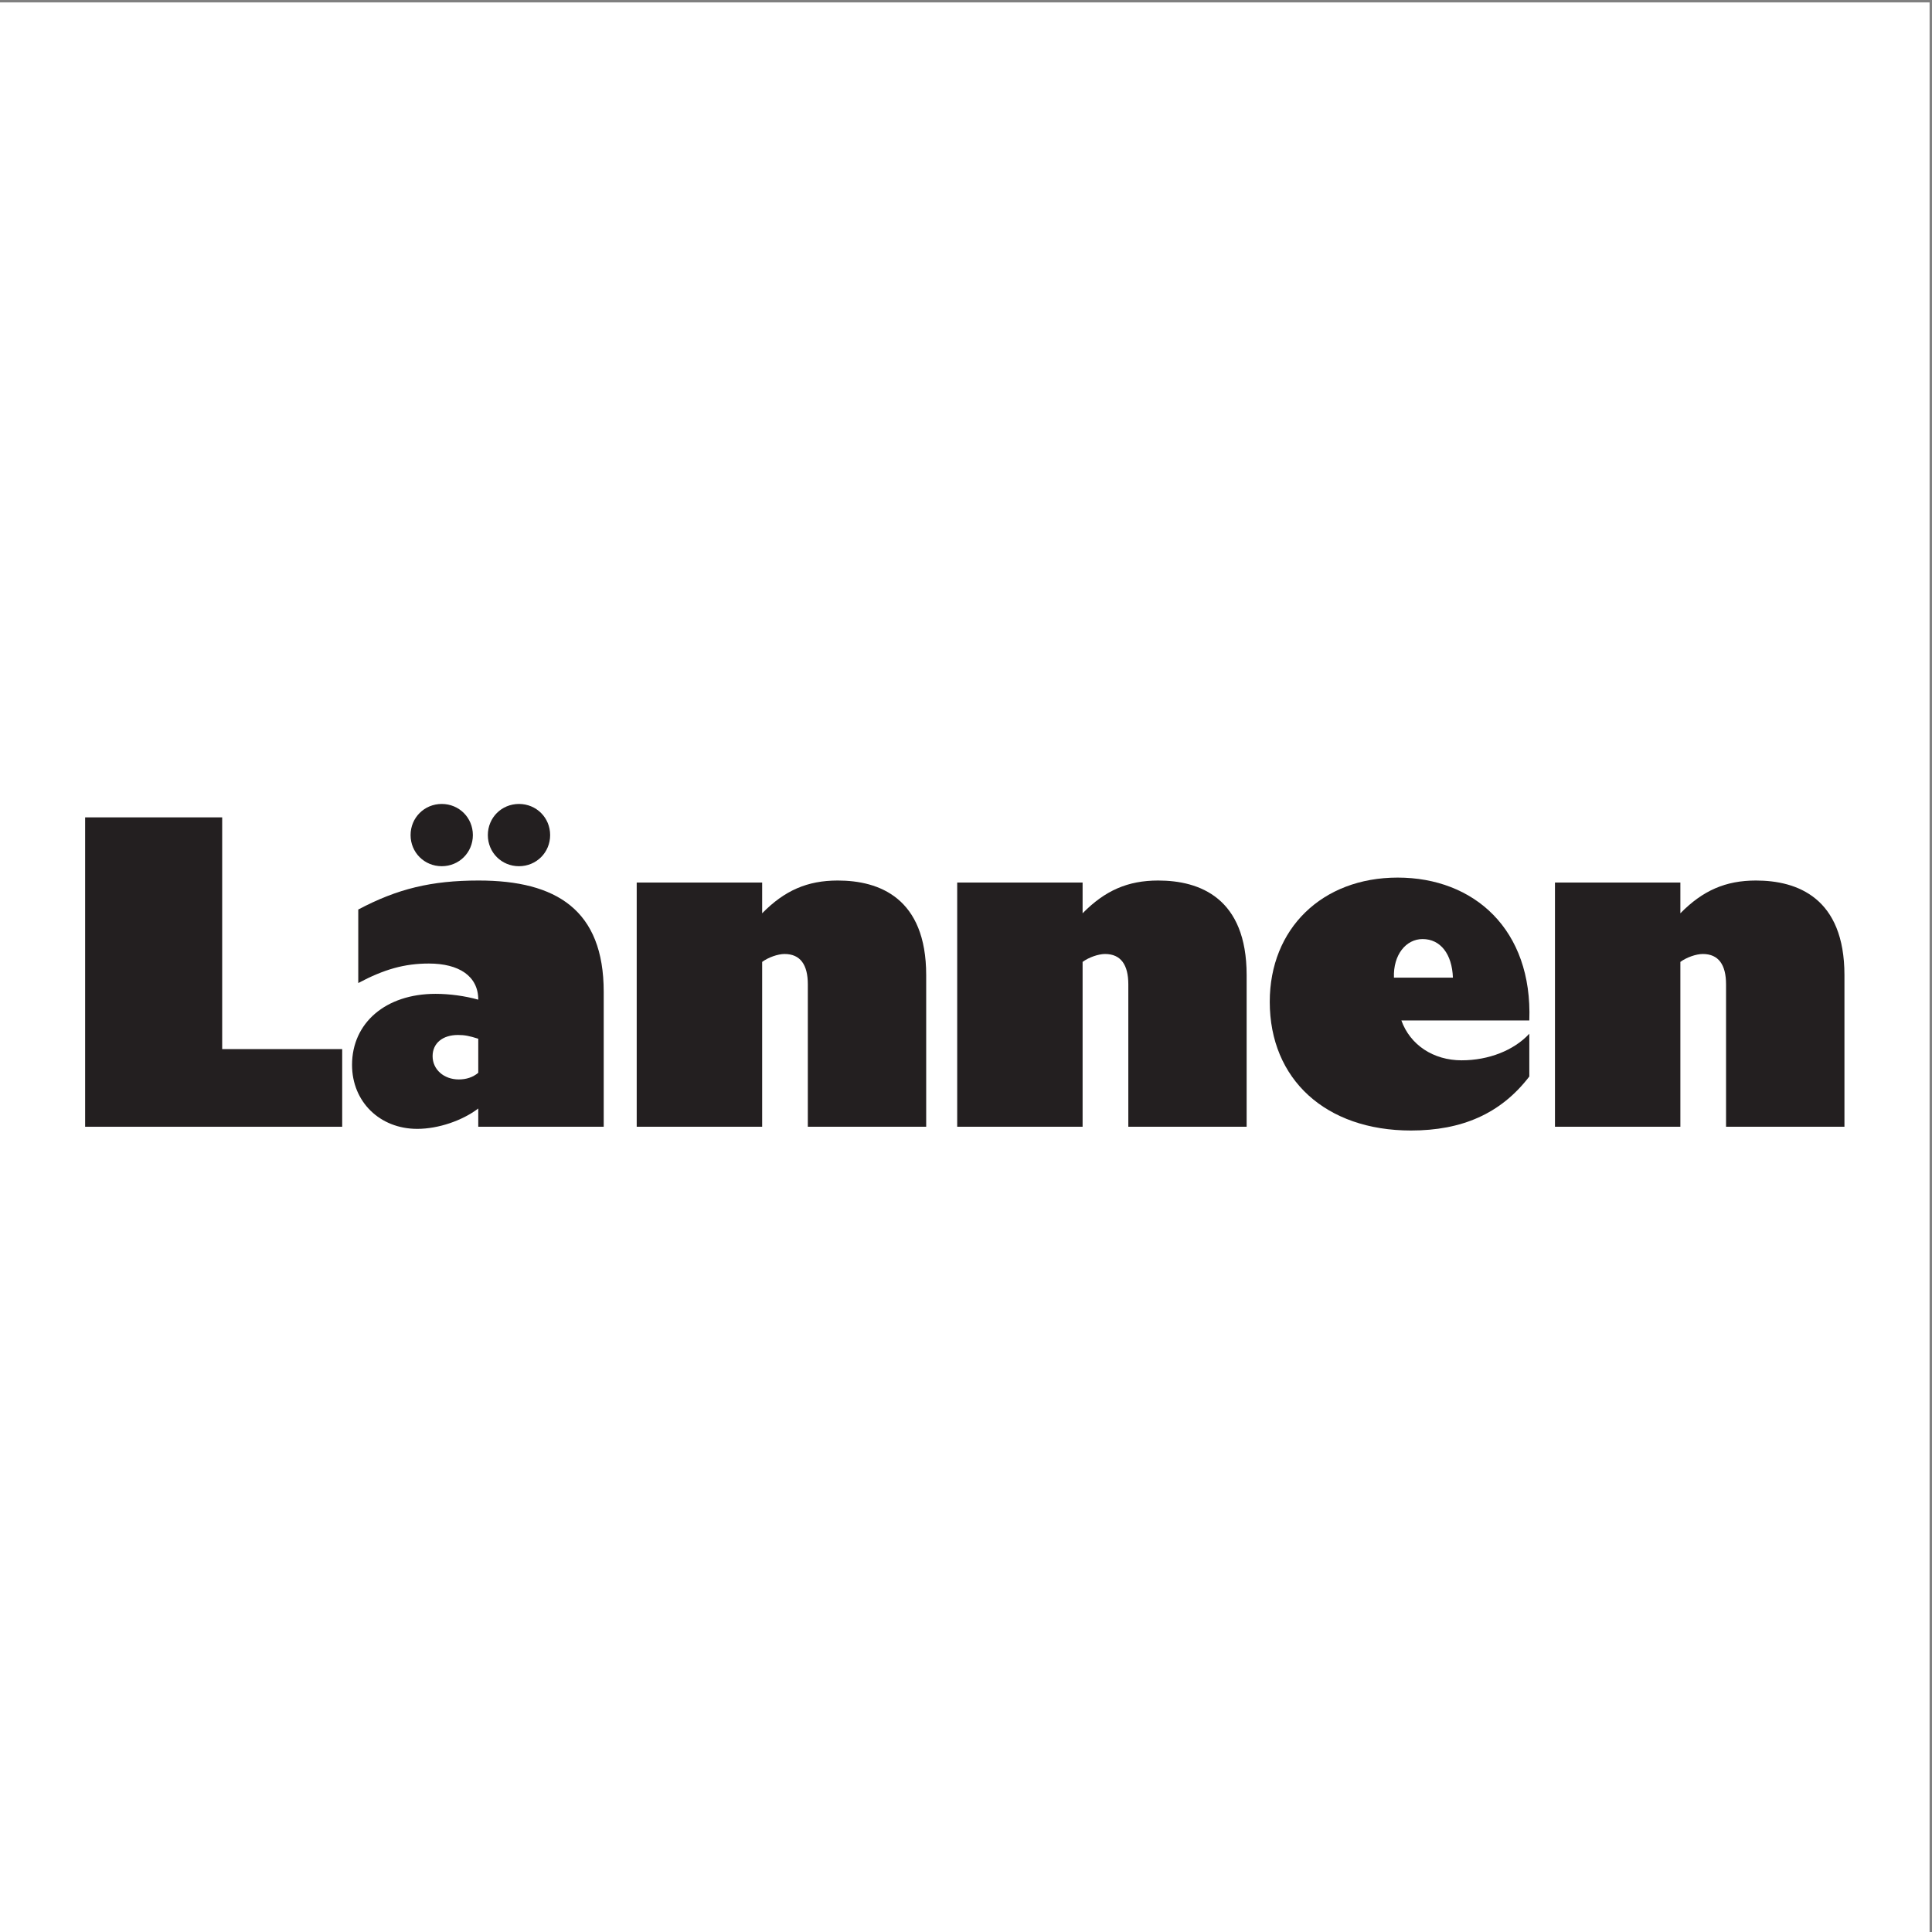
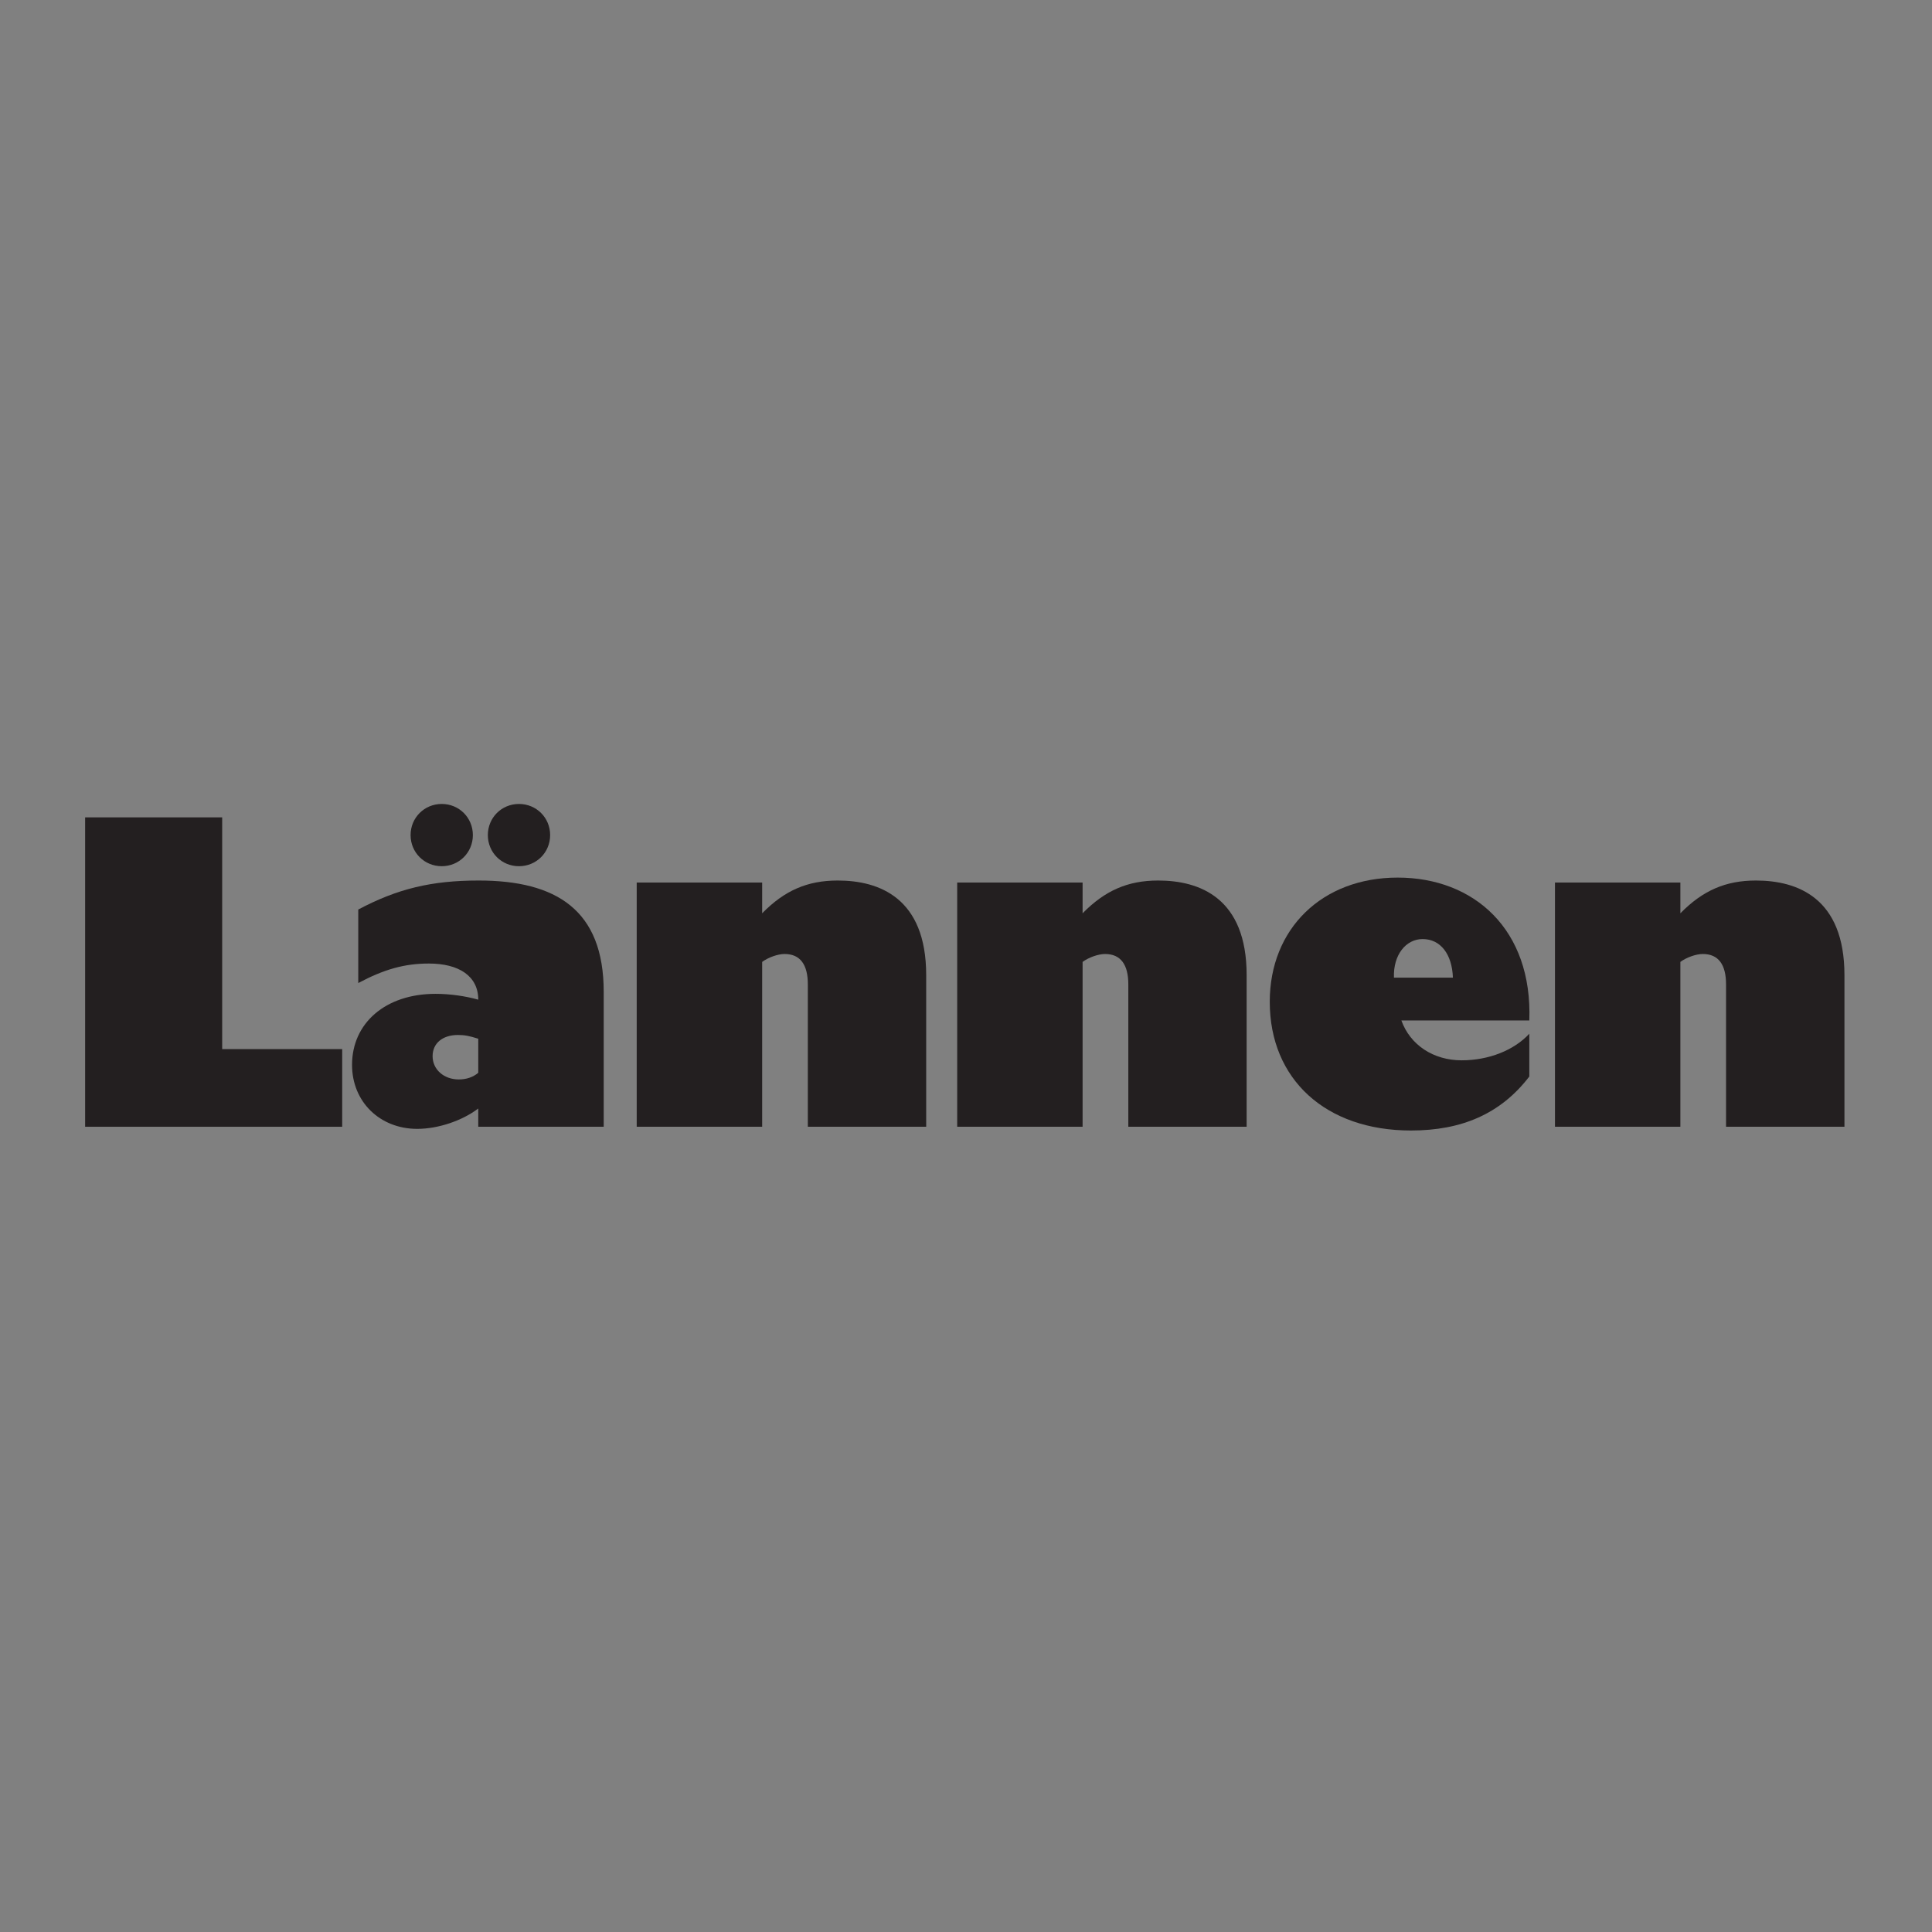
<svg xmlns="http://www.w3.org/2000/svg" width="193pt" height="193pt" viewBox="0 0 193 193" version="1.1">
  <rect x="0" y="0" width="193" height="193" fill="#808080" stroke="none" />
  <g id="surface1">
-     <path style=" stroke:none;fill-rule:evenodd;fill:rgb(100%,100%,100%);fill-opacity:1;" d="M 0 0.242 L 192.758 0.242 L 192.758 193 L 0 193 L 0 0.242 " />
    <path style=" stroke:none;fill-rule:evenodd;fill:rgb(13.699%,12.199%,12.5%);fill-opacity:1;" d="M 41.016 83.422 C 41.016 85.16 42.391 86.531 44.129 86.531 C 45.863 86.531 47.238 85.16 47.238 83.422 C 47.238 81.684 45.863 80.312 44.129 80.312 C 42.391 80.312 41.016 81.684 41.016 83.422 " />
    <path style=" stroke:none;fill-rule:evenodd;fill:rgb(13.699%,12.199%,12.5%);fill-opacity:1;" d="M 48.734 83.422 C 48.734 85.16 50.105 86.531 51.844 86.531 C 53.582 86.531 54.957 85.16 54.957 83.422 C 54.957 81.684 53.582 80.312 51.844 80.312 C 50.105 80.312 48.734 81.684 48.734 83.422 " />
    <path style=" stroke:none;fill-rule:evenodd;fill:rgb(13.699%,12.199%,12.5%);fill-opacity:1;" d="M 8.504 112.559 L 34.184 112.559 L 34.184 104.801 L 22.195 104.801 L 22.195 81.652 L 8.504 81.652 L 8.504 112.559 " />
    <path style=" stroke:none;fill-rule:evenodd;fill:rgb(13.699%,12.199%,12.5%);fill-opacity:1;" d="M 35.789 98.203 C 38.359 96.836 40.395 96.254 42.844 96.254 C 45.832 96.254 47.777 97.496 47.777 99.863 C 46.453 99.492 44.914 99.281 43.508 99.281 C 38.527 99.281 35.168 102.188 35.168 106.379 C 35.168 110.07 37.949 112.77 41.68 112.77 C 43.797 112.77 46.203 111.938 47.777 110.734 L 47.777 112.559 L 60.309 112.559 L 60.309 99.078 C 60.309 90.902 55.578 87.961 47.82 87.961 C 43.094 87.961 39.691 88.789 35.789 90.859 Z M 47.777 107.168 C 47.238 107.621 46.574 107.832 45.832 107.832 C 44.336 107.832 43.215 106.836 43.215 105.508 C 43.215 104.219 44.211 103.391 45.746 103.391 C 46.41 103.391 46.867 103.477 47.777 103.766 L 47.777 107.168 " />
    <path style=" stroke:none;fill-rule:evenodd;fill:rgb(13.699%,12.199%,12.5%);fill-opacity:1;" d="M 76.137 88.164 L 63.605 88.164 L 63.605 112.559 L 76.137 112.559 L 76.137 96.09 C 76.758 95.633 77.711 95.301 78.375 95.301 C 79.953 95.301 80.699 96.379 80.699 98.332 L 80.699 112.559 L 92.523 112.559 L 92.523 97.414 C 92.523 89.699 87.836 87.961 83.688 87.961 C 80.656 87.961 78.375 88.953 76.137 91.234 L 76.137 88.164 " />
    <path style=" stroke:none;fill-rule:evenodd;fill:rgb(13.699%,12.199%,12.5%);fill-opacity:1;" d="M 108.148 88.164 L 95.621 88.164 L 95.621 112.559 L 108.148 112.559 L 108.148 96.09 C 108.77 95.633 109.727 95.301 110.391 95.301 C 111.965 95.301 112.715 96.379 112.715 98.332 L 112.715 112.559 L 124.535 112.559 L 124.535 97.414 C 124.535 89.699 119.848 87.961 115.699 87.961 C 112.672 87.961 110.391 88.953 108.148 91.234 L 108.148 88.164 " />
    <path style=" stroke:none;fill-rule:evenodd;fill:rgb(13.699%,12.199%,12.5%);fill-opacity:1;" d="M 152.773 103.266 C 151.238 104.926 148.711 105.922 146.012 105.922 C 143.191 105.922 140.867 104.387 139.992 101.938 L 152.773 101.938 C 153.105 92.855 147.254 87.668 139.621 87.668 C 132.074 87.668 126.844 92.77 126.844 100.074 C 126.844 107.832 132.445 112.934 140.949 112.934 C 146.012 112.934 149.914 111.273 152.773 107.539 Z M 139.25 97.664 C 139.164 95.383 140.453 93.809 142.113 93.809 C 143.895 93.809 145.055 95.301 145.141 97.664 L 139.25 97.664 " />
    <path style=" stroke:none;fill-rule:evenodd;fill:rgb(13.699%,12.199%,12.5%);fill-opacity:1;" d="M 167.863 88.164 L 155.336 88.164 L 155.336 112.559 L 167.863 112.559 L 167.863 96.09 C 168.488 95.633 169.438 95.301 170.105 95.301 C 171.68 95.301 172.426 96.379 172.426 98.332 L 172.426 112.559 L 184.254 112.559 L 184.254 97.414 C 184.254 89.699 179.562 87.961 175.414 87.961 C 172.387 87.961 170.105 88.953 167.863 91.234 L 167.863 88.164 " />
  </g>
</svg>